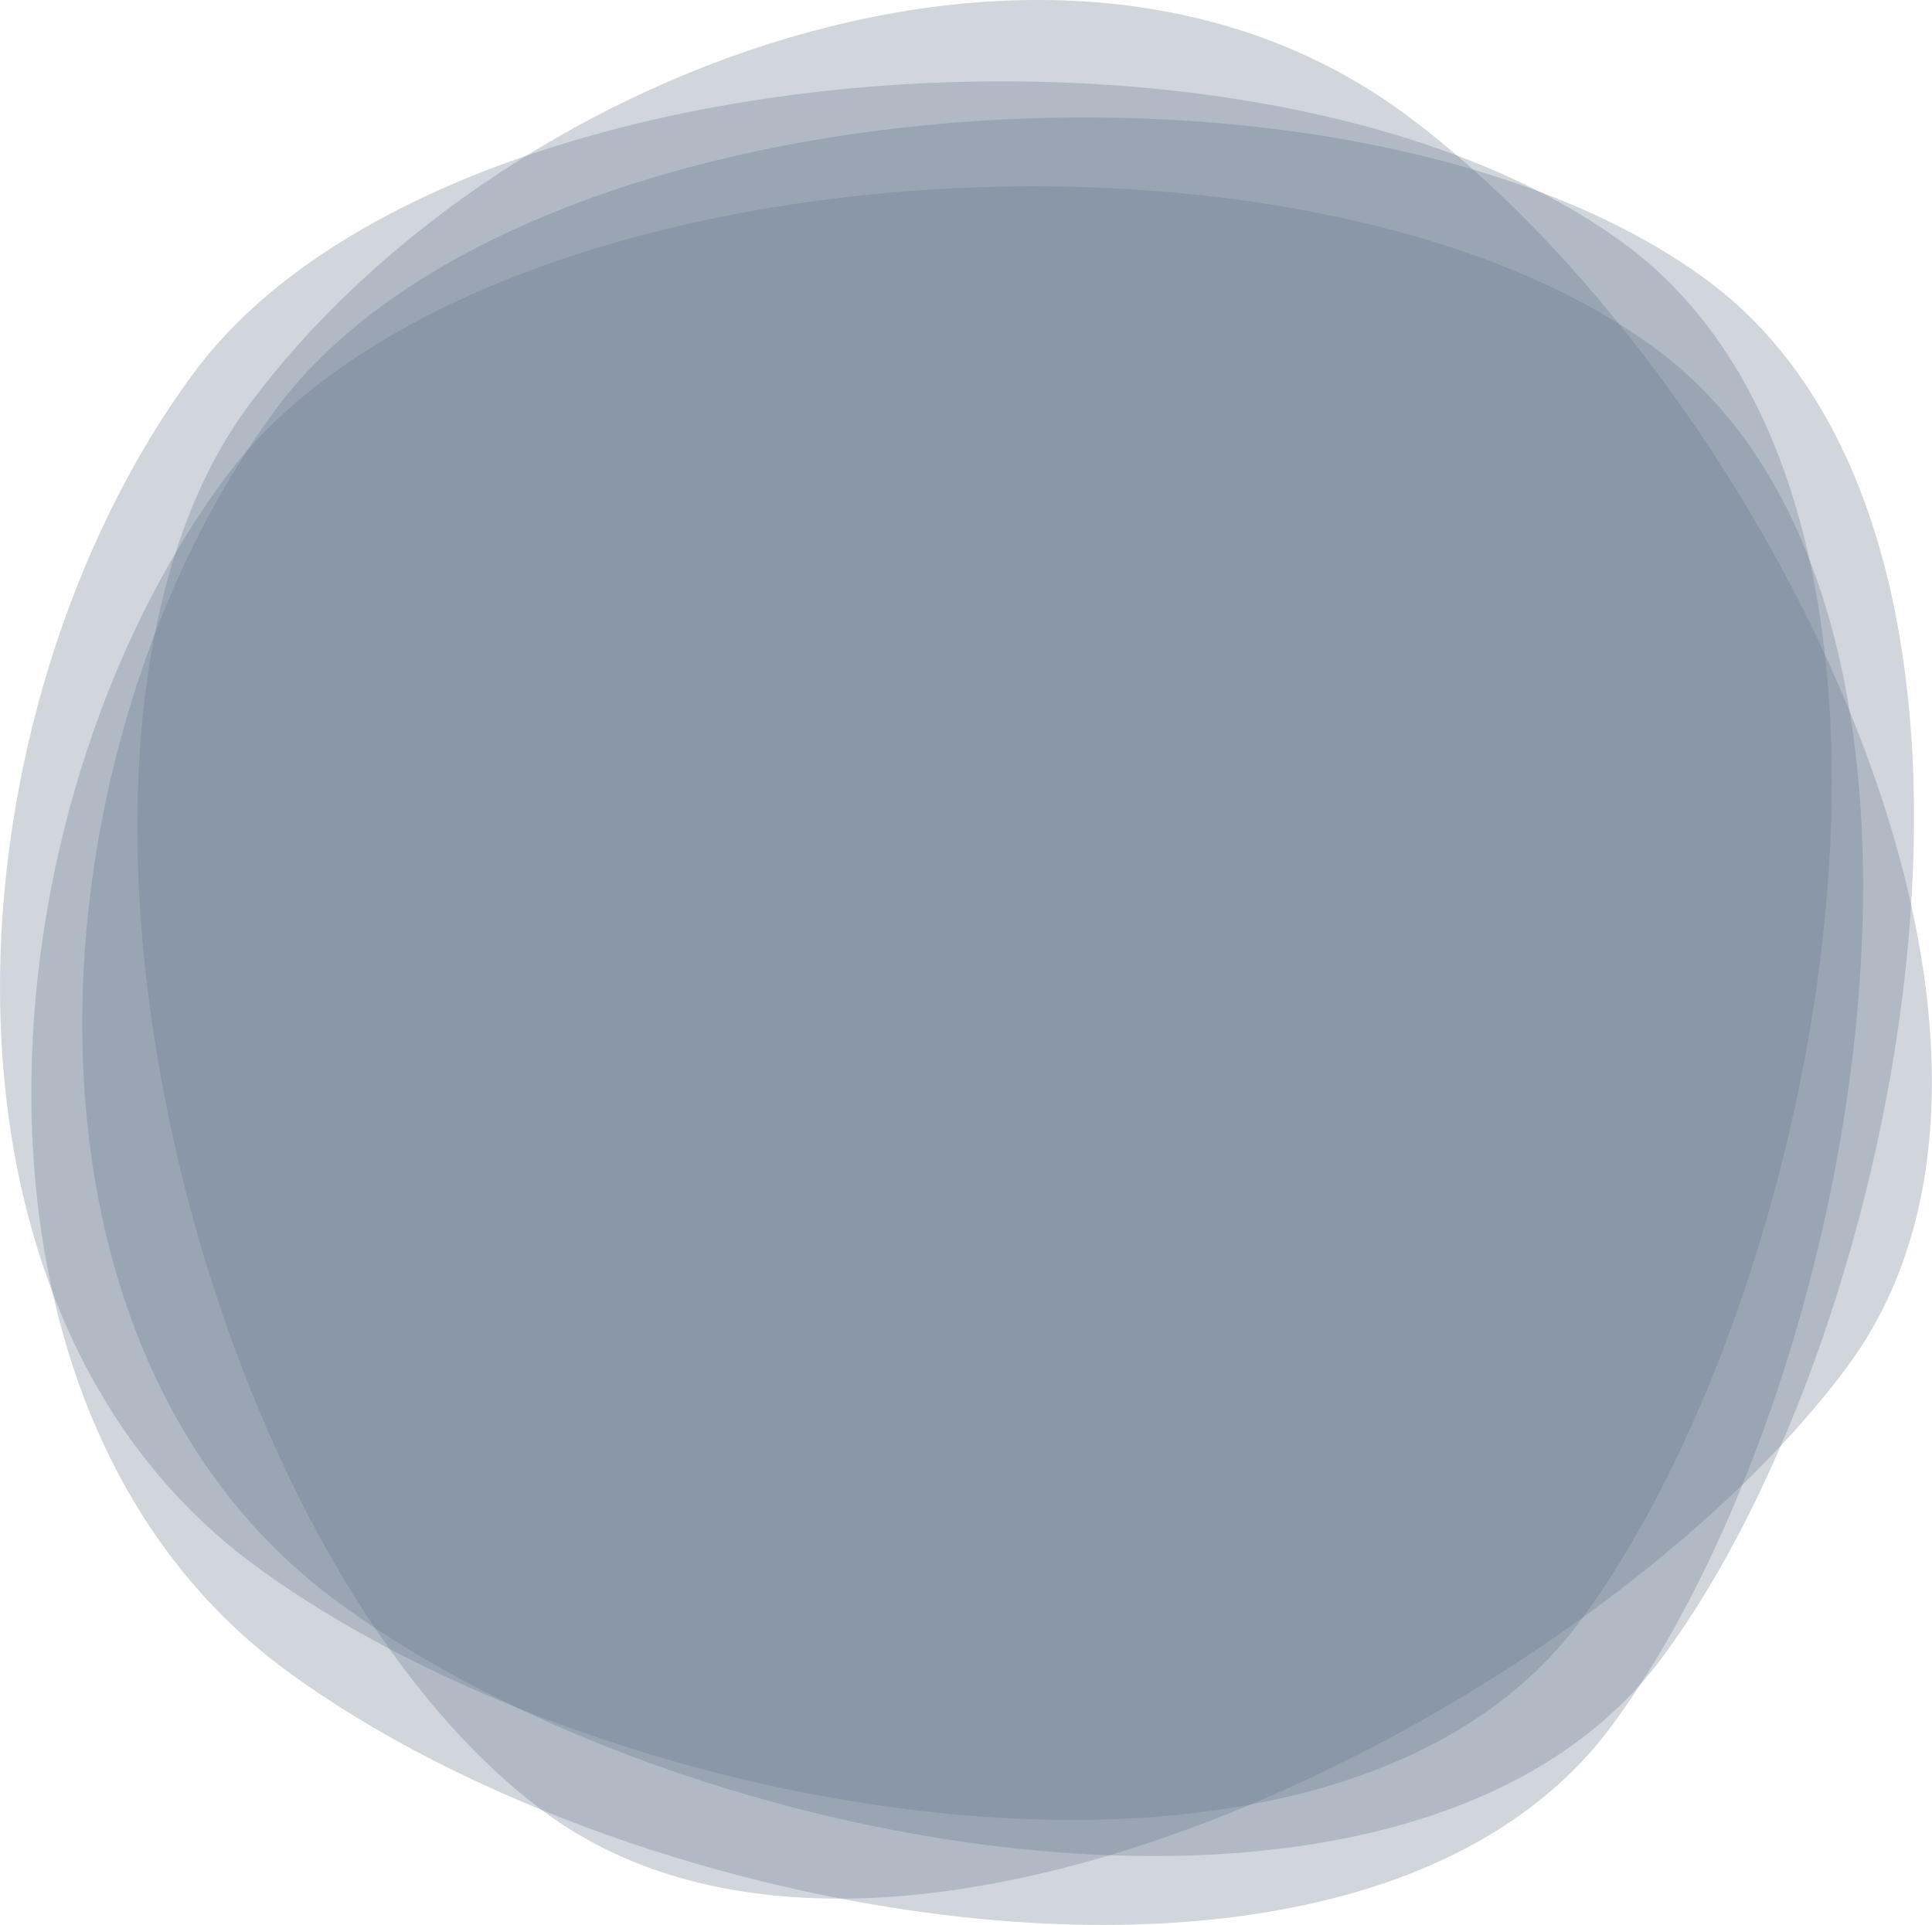
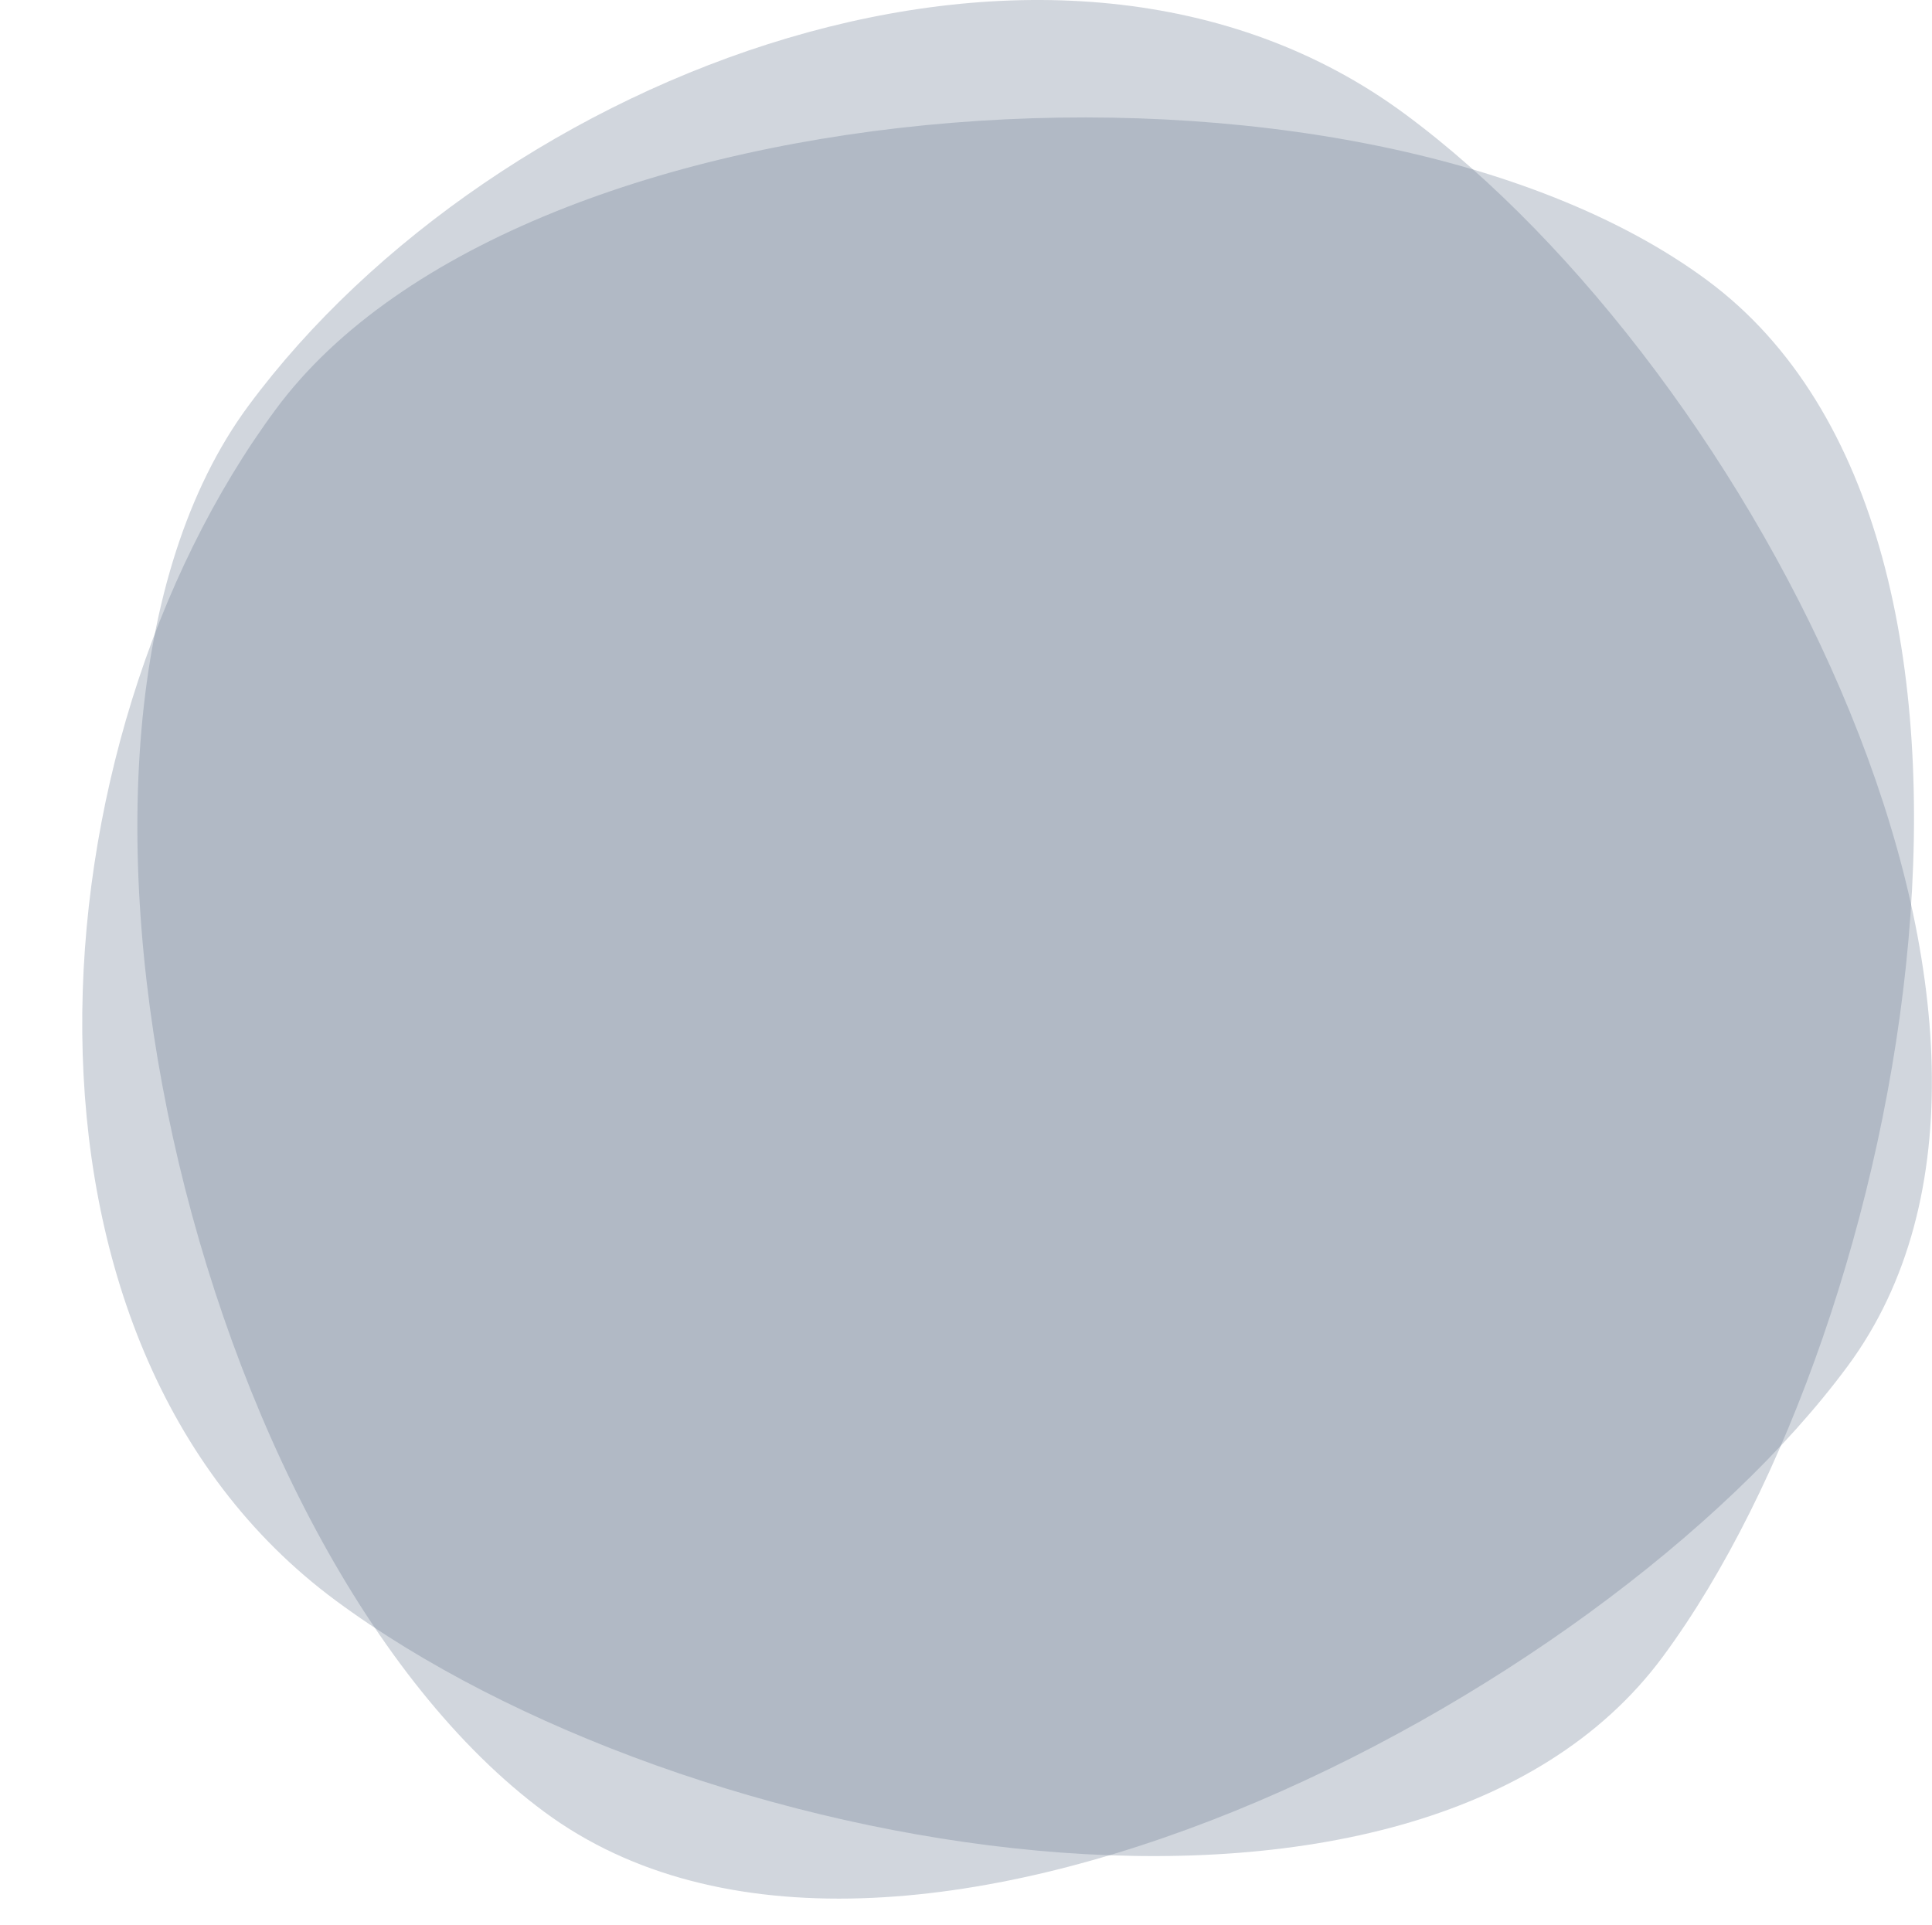
<svg xmlns="http://www.w3.org/2000/svg" width="5803" height="5782" viewBox="0 0 5803 5782" fill="none">
-   <path d="M761.91 4699.43C-288.174 3923.16 -159.206 2122.78 581.347 1121.01C1321.9 119.235 3830 -43.331 4880.09 732.937C5930.17 1509.21 5487.95 3866.1 4747.4 4867.87C4006.85 5869.64 1811.99 5475.7 761.91 4699.43Z" fill="#66778D" fill-opacity="0.3" />
  <path d="M1008.9 4807.89C-41.185 4031.62 87.783 2231.24 828.336 1229.46C1568.89 227.693 4076.99 65.127 5127.08 841.395C6177.16 1617.66 5734.94 3974.56 4994.39 4976.33C4253.84 5978.1 2058.98 5584.15 1008.9 4807.89Z" fill="#66778D" fill-opacity="0.3" />
-   <path d="M855.975 5014.75C-194.11 4238.48 -65.142 2438.1 675.411 1436.33C1415.96 434.559 3924.07 271.993 4974.15 1048.26C6024.24 1824.53 5582.02 4181.43 4841.46 5183.2C4100.91 6184.97 1906.06 5791.02 855.975 5014.75Z" fill="#66778D" fill-opacity="0.3" />
  <path d="M4219.96 342.474C3169.87 -433.794 1486.47 217.481 745.914 1219.25C5.361 2221.02 585.465 4666.53 1635.55 5442.79C2685.63 6219.06 4809.22 5105.11 5549.77 4103.34C6290.33 3101.56 5270.04 1118.74 4219.96 342.474Z" fill="#66778D" fill-opacity="0.3" />
</svg>